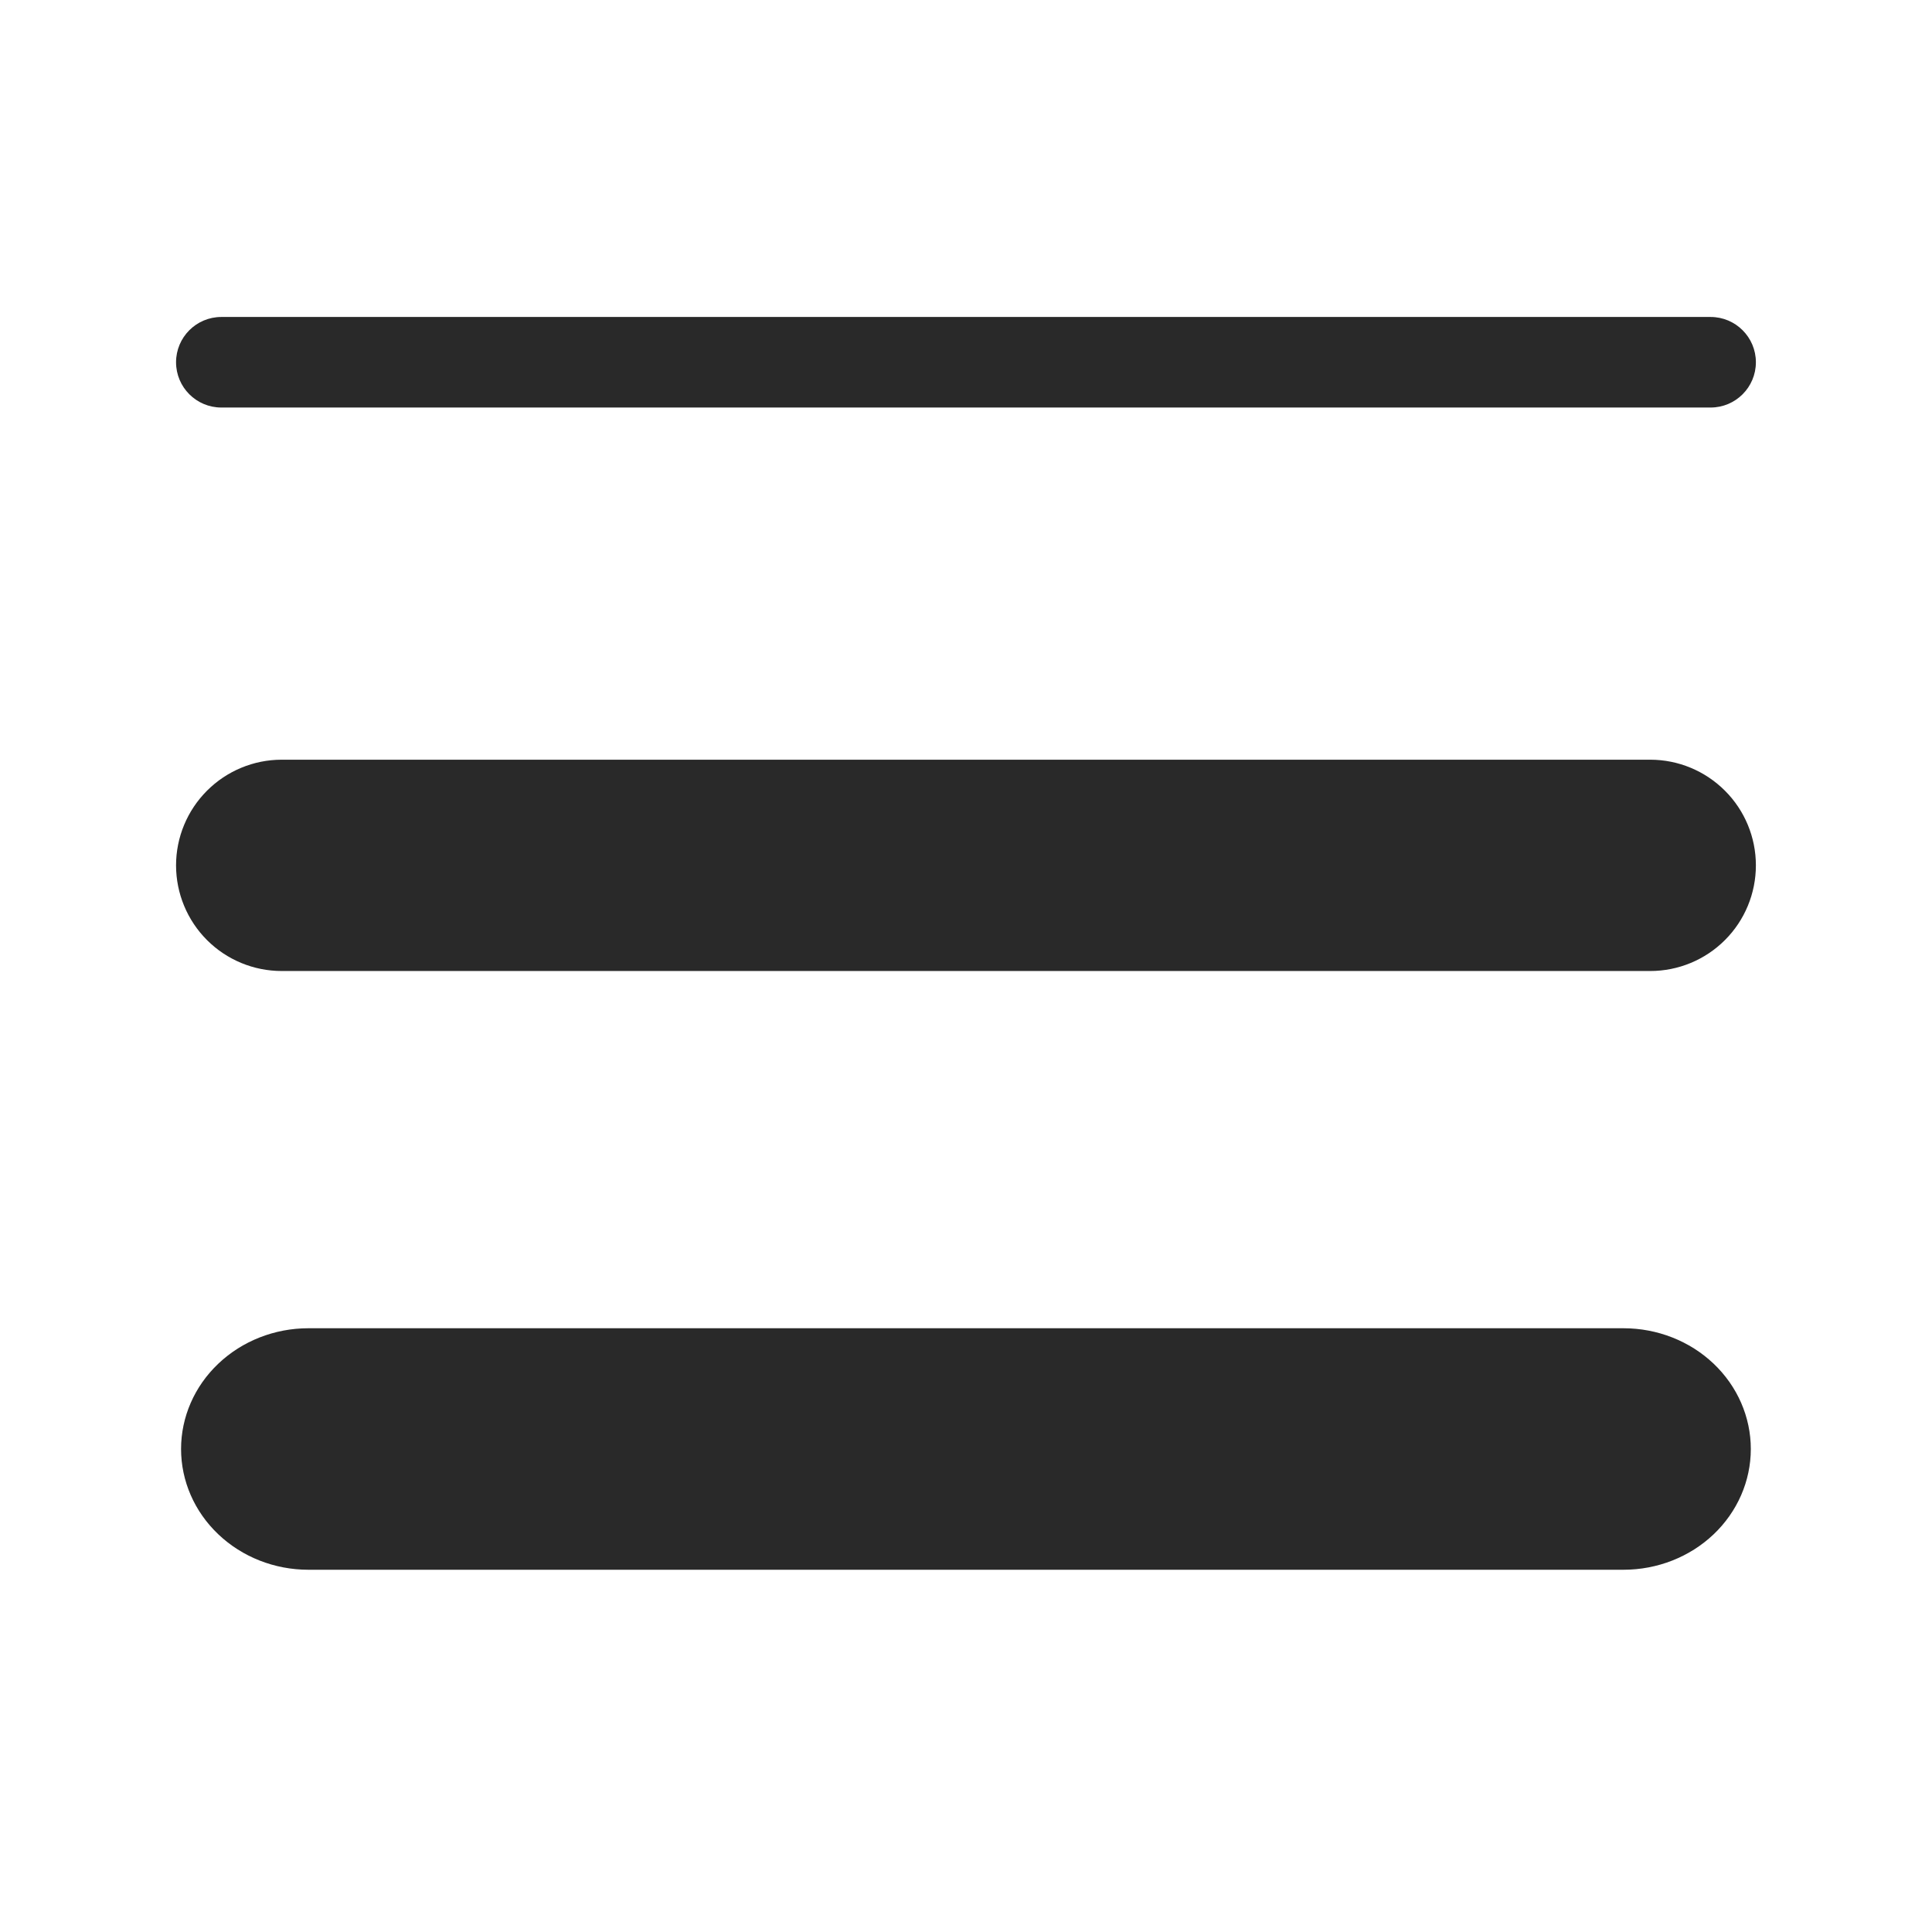
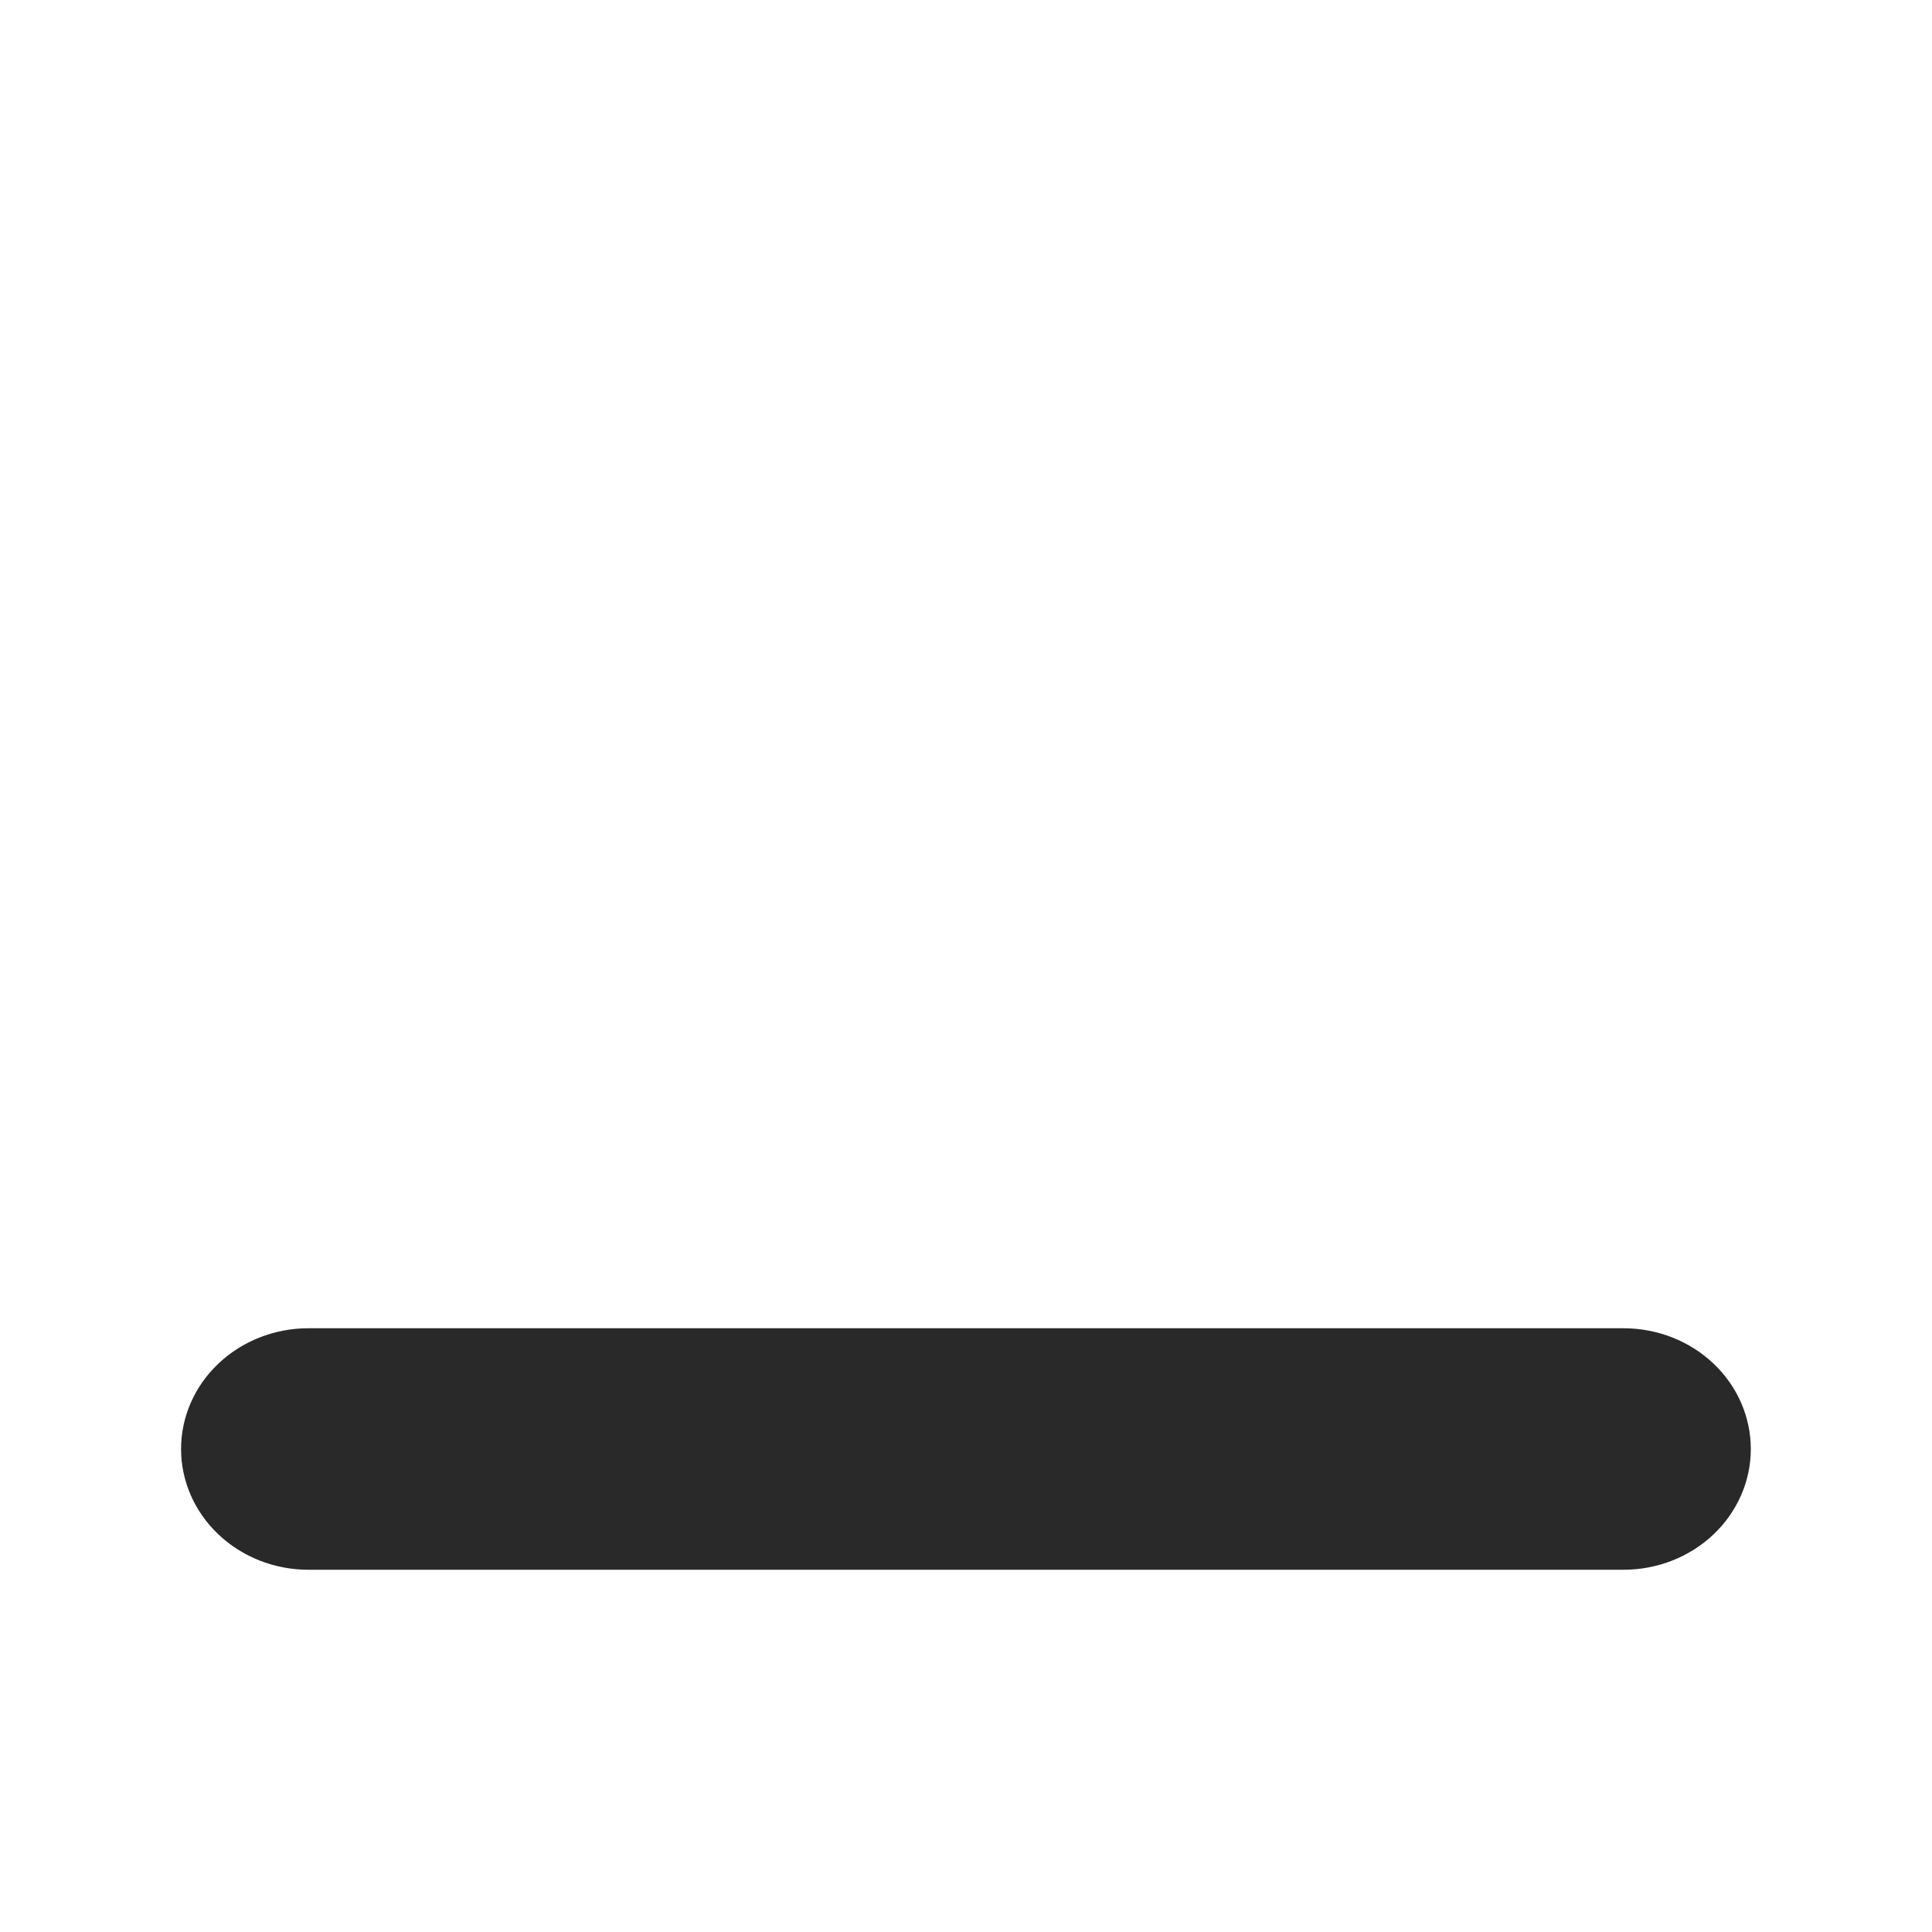
<svg xmlns="http://www.w3.org/2000/svg" fill="none" viewBox="0 0 32 32" height="32" width="32">
-   <path fill="#292929" d="M2.916 6C2.916 5.586 3.252 5.25 3.666 5.25H28.333C28.747 5.25 29.083 5.586 29.083 6C29.083 6.414 28.747 6.75 28.333 6.75H3.666C3.252 6.75 2.916 6.414 2.916 6Z" />
-   <path fill="#292929" d="M3.429 13.096C3.757 12.768 4.202 12.583 4.666 12.583H27.333C27.797 12.583 28.242 12.768 28.57 13.096C28.899 13.424 29.083 13.869 29.083 14.333C29.083 14.797 28.899 15.243 28.57 15.571C28.242 15.899 27.797 16.083 27.333 16.083H4.666C4.202 16.083 3.757 15.899 3.429 15.571C3.101 15.243 2.916 14.797 2.916 14.333C2.916 13.869 3.101 13.424 3.429 13.096Z" />
  <path fill="#292929" d="M26.891 22H5.107C4.548 22 4.012 22.211 3.617 22.586C3.221 22.961 2.999 23.47 2.999 24C2.999 24.53 3.221 25.039 3.617 25.414C4.012 25.789 4.548 26 5.107 26H26.891C27.45 26 27.987 25.789 28.382 25.414C28.777 25.039 28.999 24.53 28.999 24C28.999 23.47 28.777 22.961 28.382 22.586C27.987 22.211 27.45 22 26.891 22Z" />
</svg>